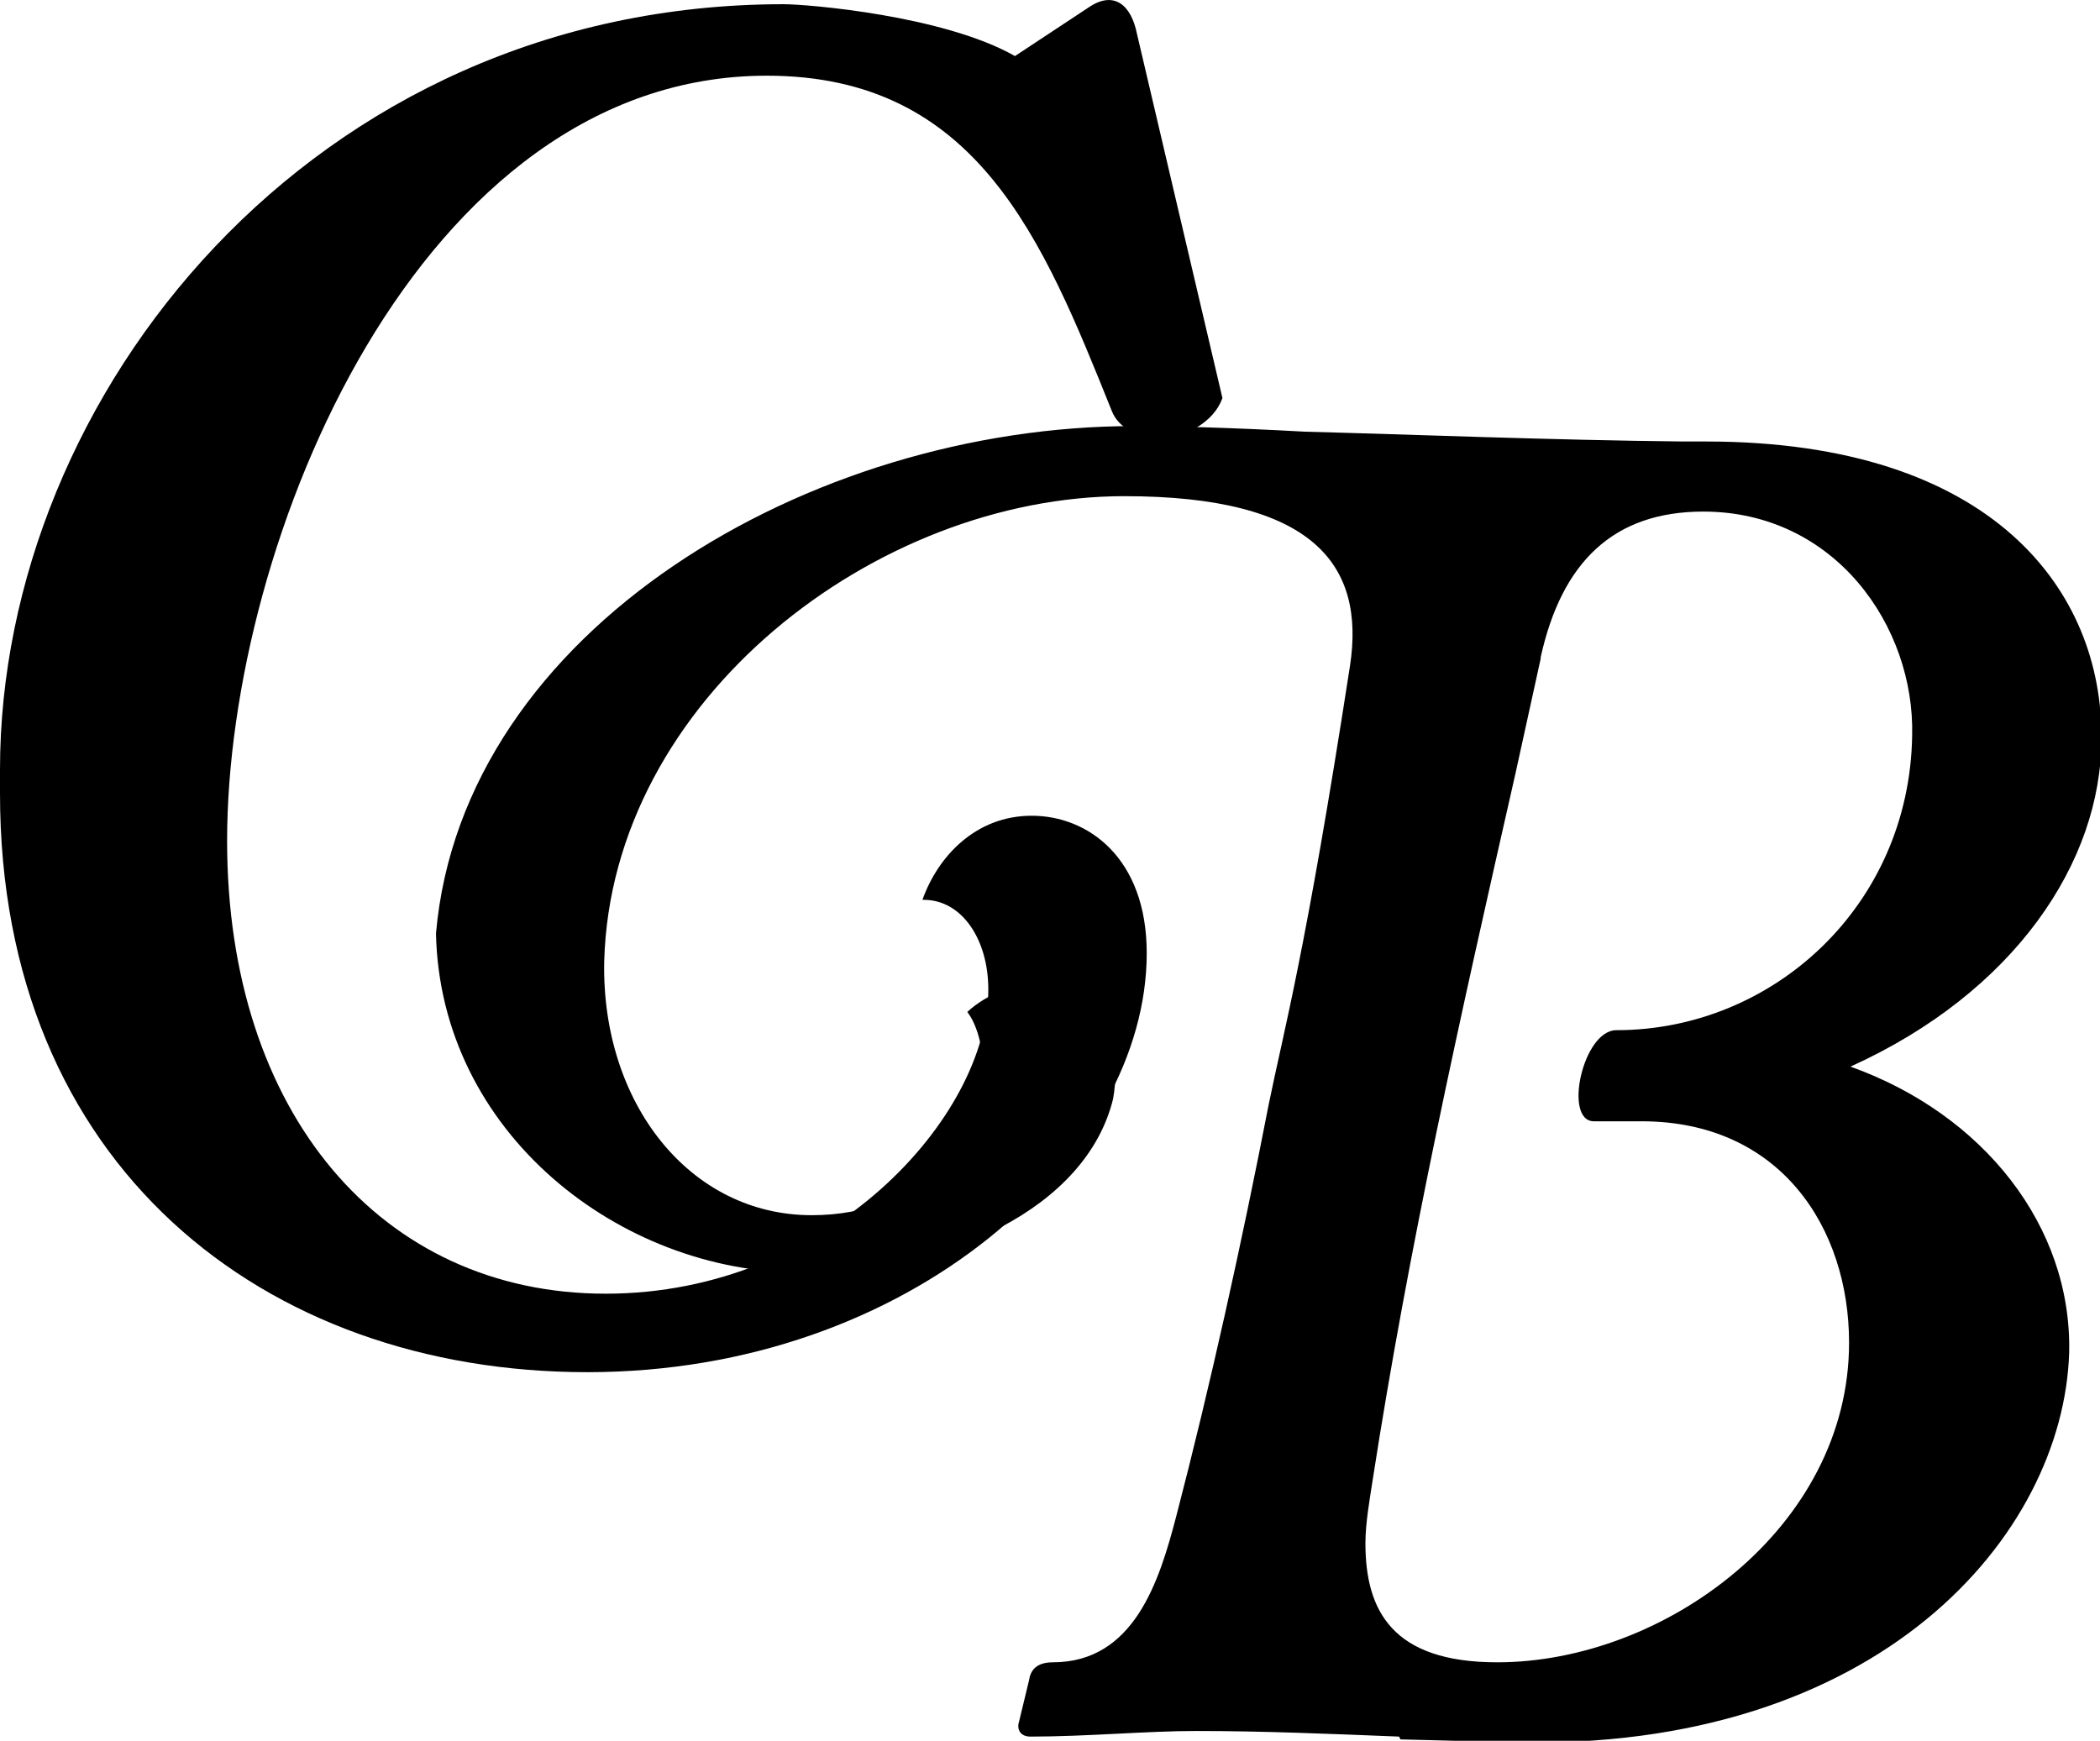
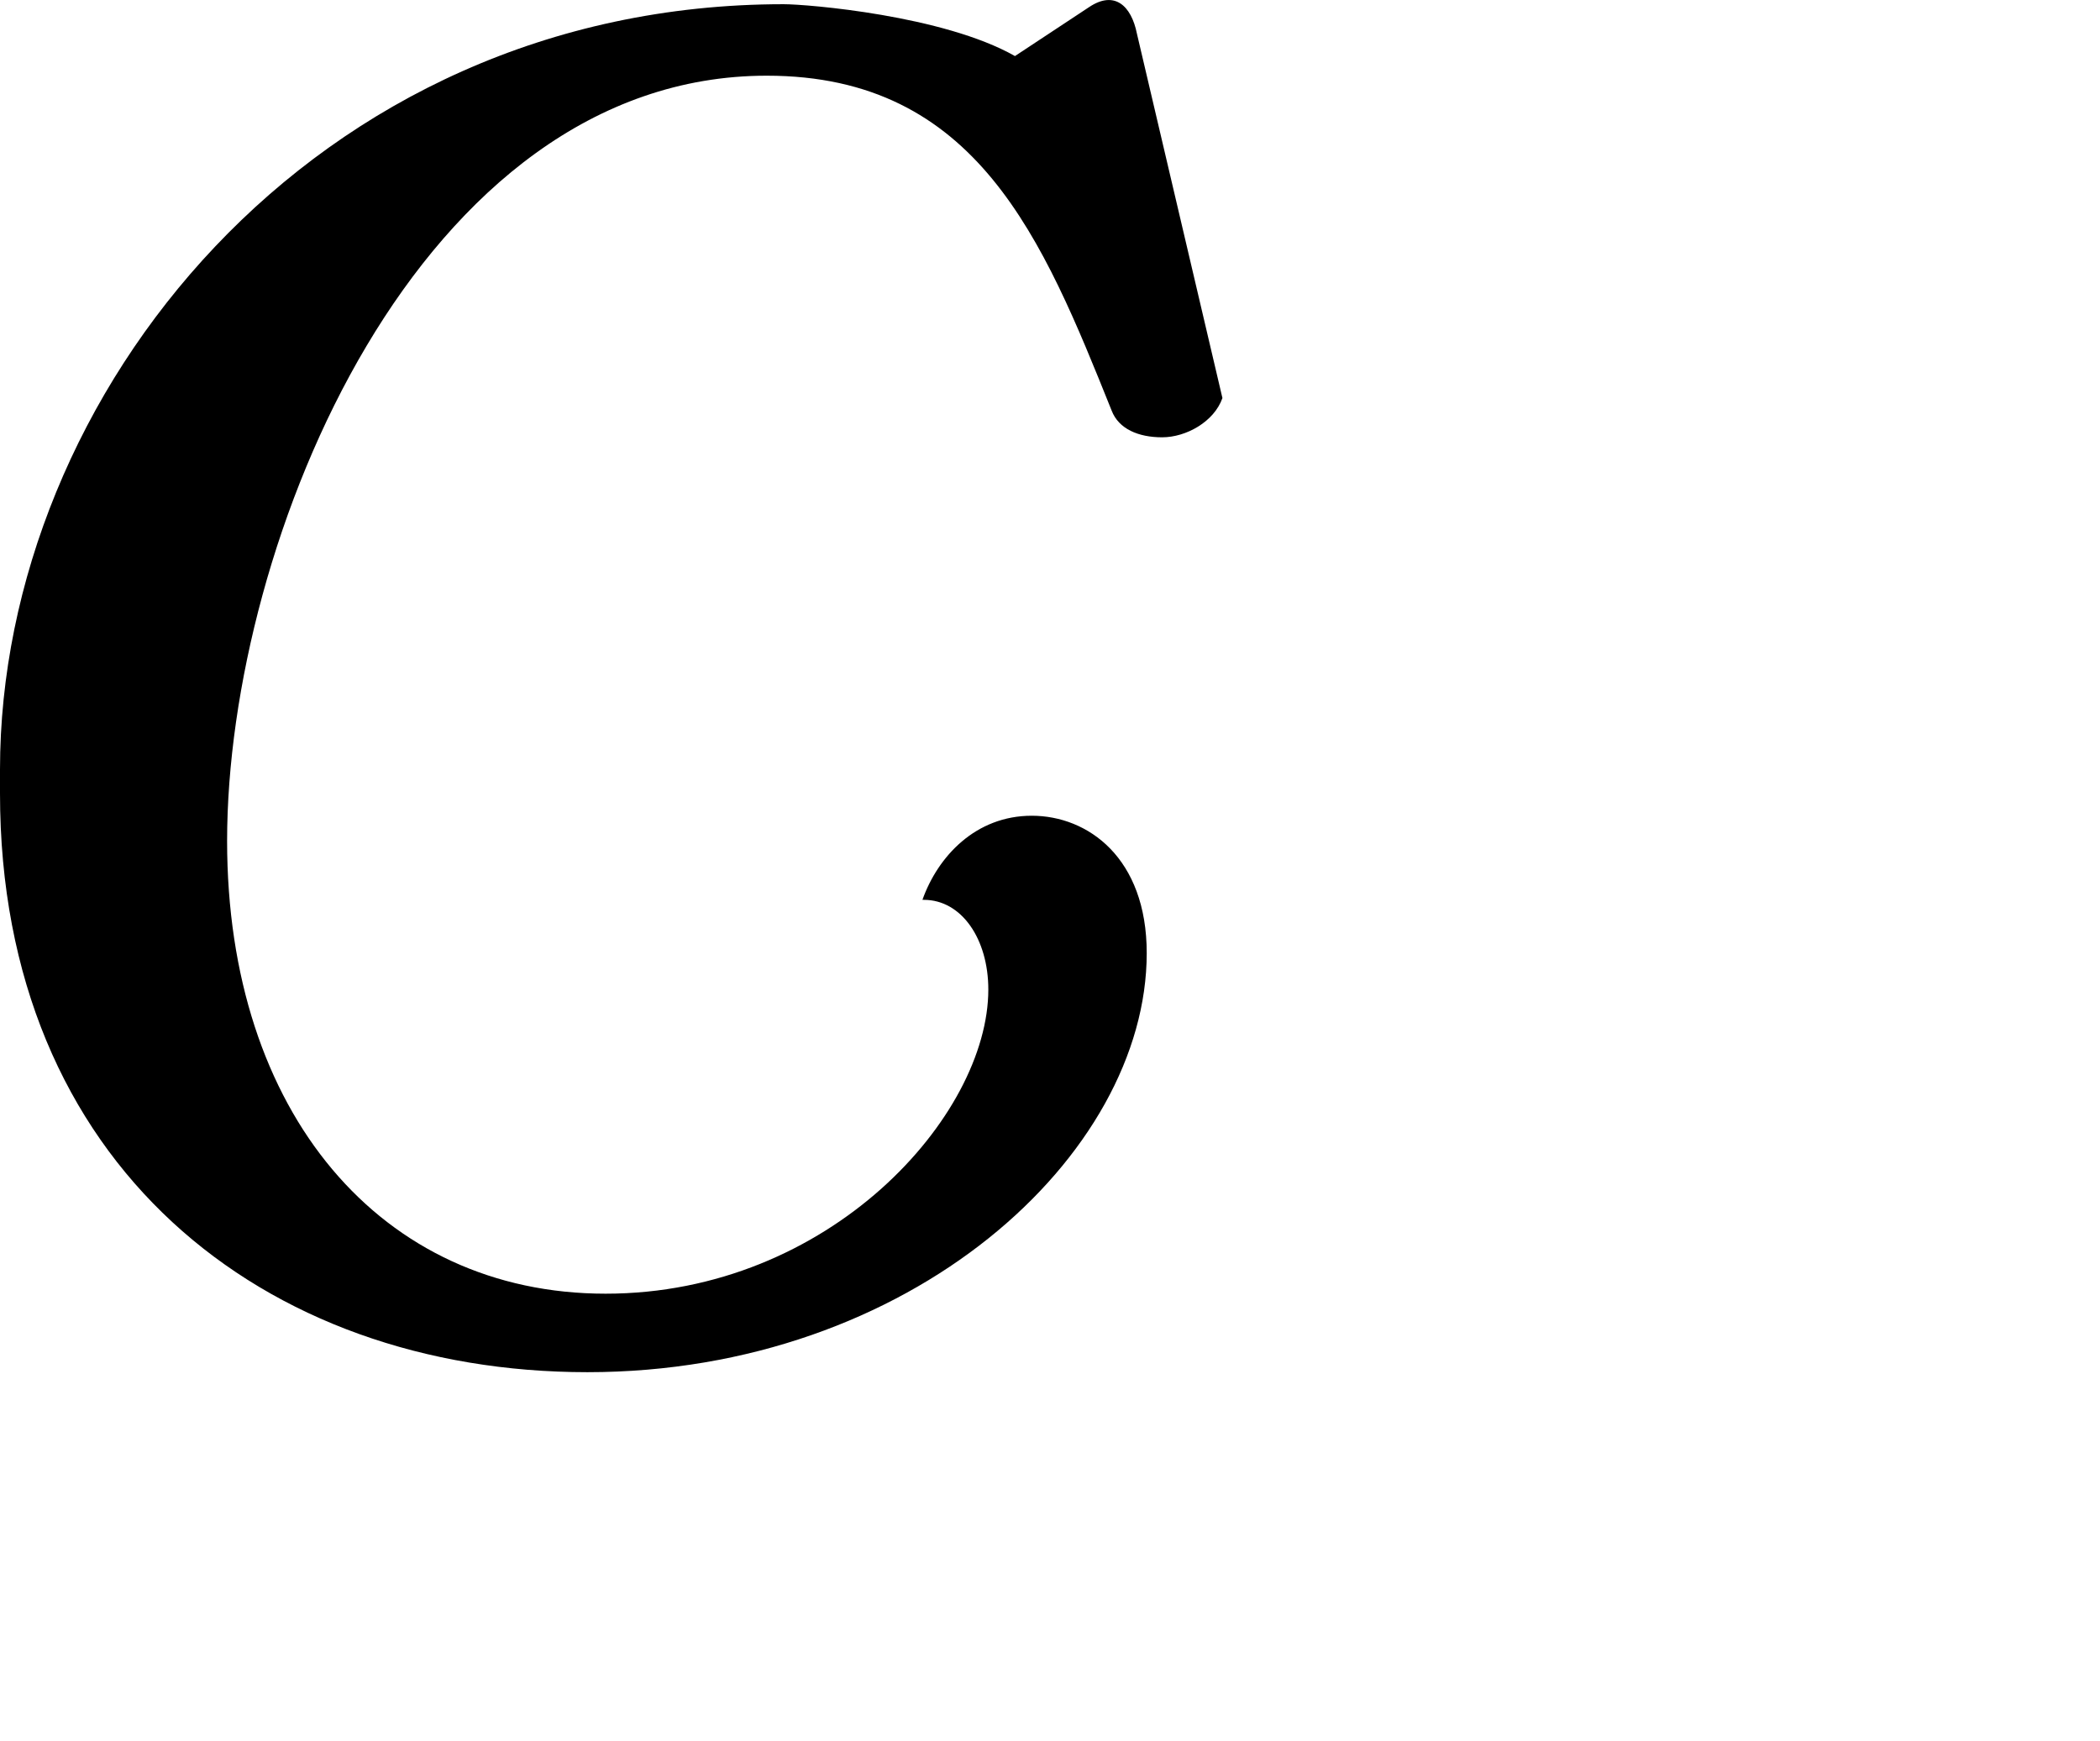
<svg xmlns="http://www.w3.org/2000/svg" version="1.1" width="14.98" height="12.42">
  <svg id="SvgjsSvg1003" viewBox="0 0 14.98 12.42">
    <g id="SvgjsG1002">
      <path d="M1.62,6c0,1.94,1.1,3.23,2.7,3.23s2.73-1.27,2.73-2.17c0-.36-.19-.64-.46-.64h-.01c.11-.31.38-.6.78-.6s.82.3.82.98c0,1.44-1.68,2.99-3.99,2.99S0,8.31,0,5.66v-.17C0,2.82,2.23.03,5.59.03c.17,0,1.14.08,1.65.37l.53-.35c.18-.12.3-.01.34.19l.61,2.6c-.06.17-.26.28-.43.28s-.31-.06-.36-.19c-.49-1.22-.96-2.39-2.46-2.39C2.99.54,1.62,3.86,1.62,6Z" />
-       <path d="M9.98,12.39c-.5-.02-.97-.04-1.45-.04-.35,0-.78.04-1.18.04-.07,0-.1-.05-.08-.11l.07-.29c.01-.07.05-.13.17-.13.58,0,.76-.58.88-1.04.24-.92.47-1.96.66-2.94.11-.54.26-1.06.58-3.13.11-.72-.26-1.21-1.61-1.21-1.77,0-3.66,1.45-3.71,3.32-.02,1.01.61,1.81,1.48,1.81.8,0,1.21-.56,1.22-1.07,0-.13-.04-.29-.11-.38.14-.13.34-.2.49-.2.34,0,.64.31.55.82-.19.78-1.19,1.24-2.22,1.24-1.3,0-2.58-1-2.61-2.42.19-2.17,2.67-3.62,4.98-3.62.25,0,.68.01,1.22.04.77.02,1.75.06,2.7.07h.16c2.05,0,2.83,1.07,2.82,2.12,0,.88-.62,1.81-1.79,2.34.95.34,1.58,1.14,1.56,2.04-.04,1.3-1.35,2.85-3.98,2.78l-.79-.02ZM10.99,4.7l-.18.82c-.4,1.76-.76,3.37-1.02,5.05-.02.13-.05.3-.05.44,0,.48.19.85.94.85,1.19,0,2.51-.96,2.51-2.28,0-.82-.49-1.58-1.48-1.58h-.34c-.22,0-.08-.65.16-.65,1.12,0,2.09-.89,2.11-2.1.02-.78-.55-1.6-1.49-1.6-.64,0-1.01.36-1.16,1.04Z" />
    </g>
  </svg>
  <style>@media (prefers-color-scheme: light) { :root { filter: none; } }
@media (prefers-color-scheme: dark) { :root { filter: none; } }
</style>
</svg>